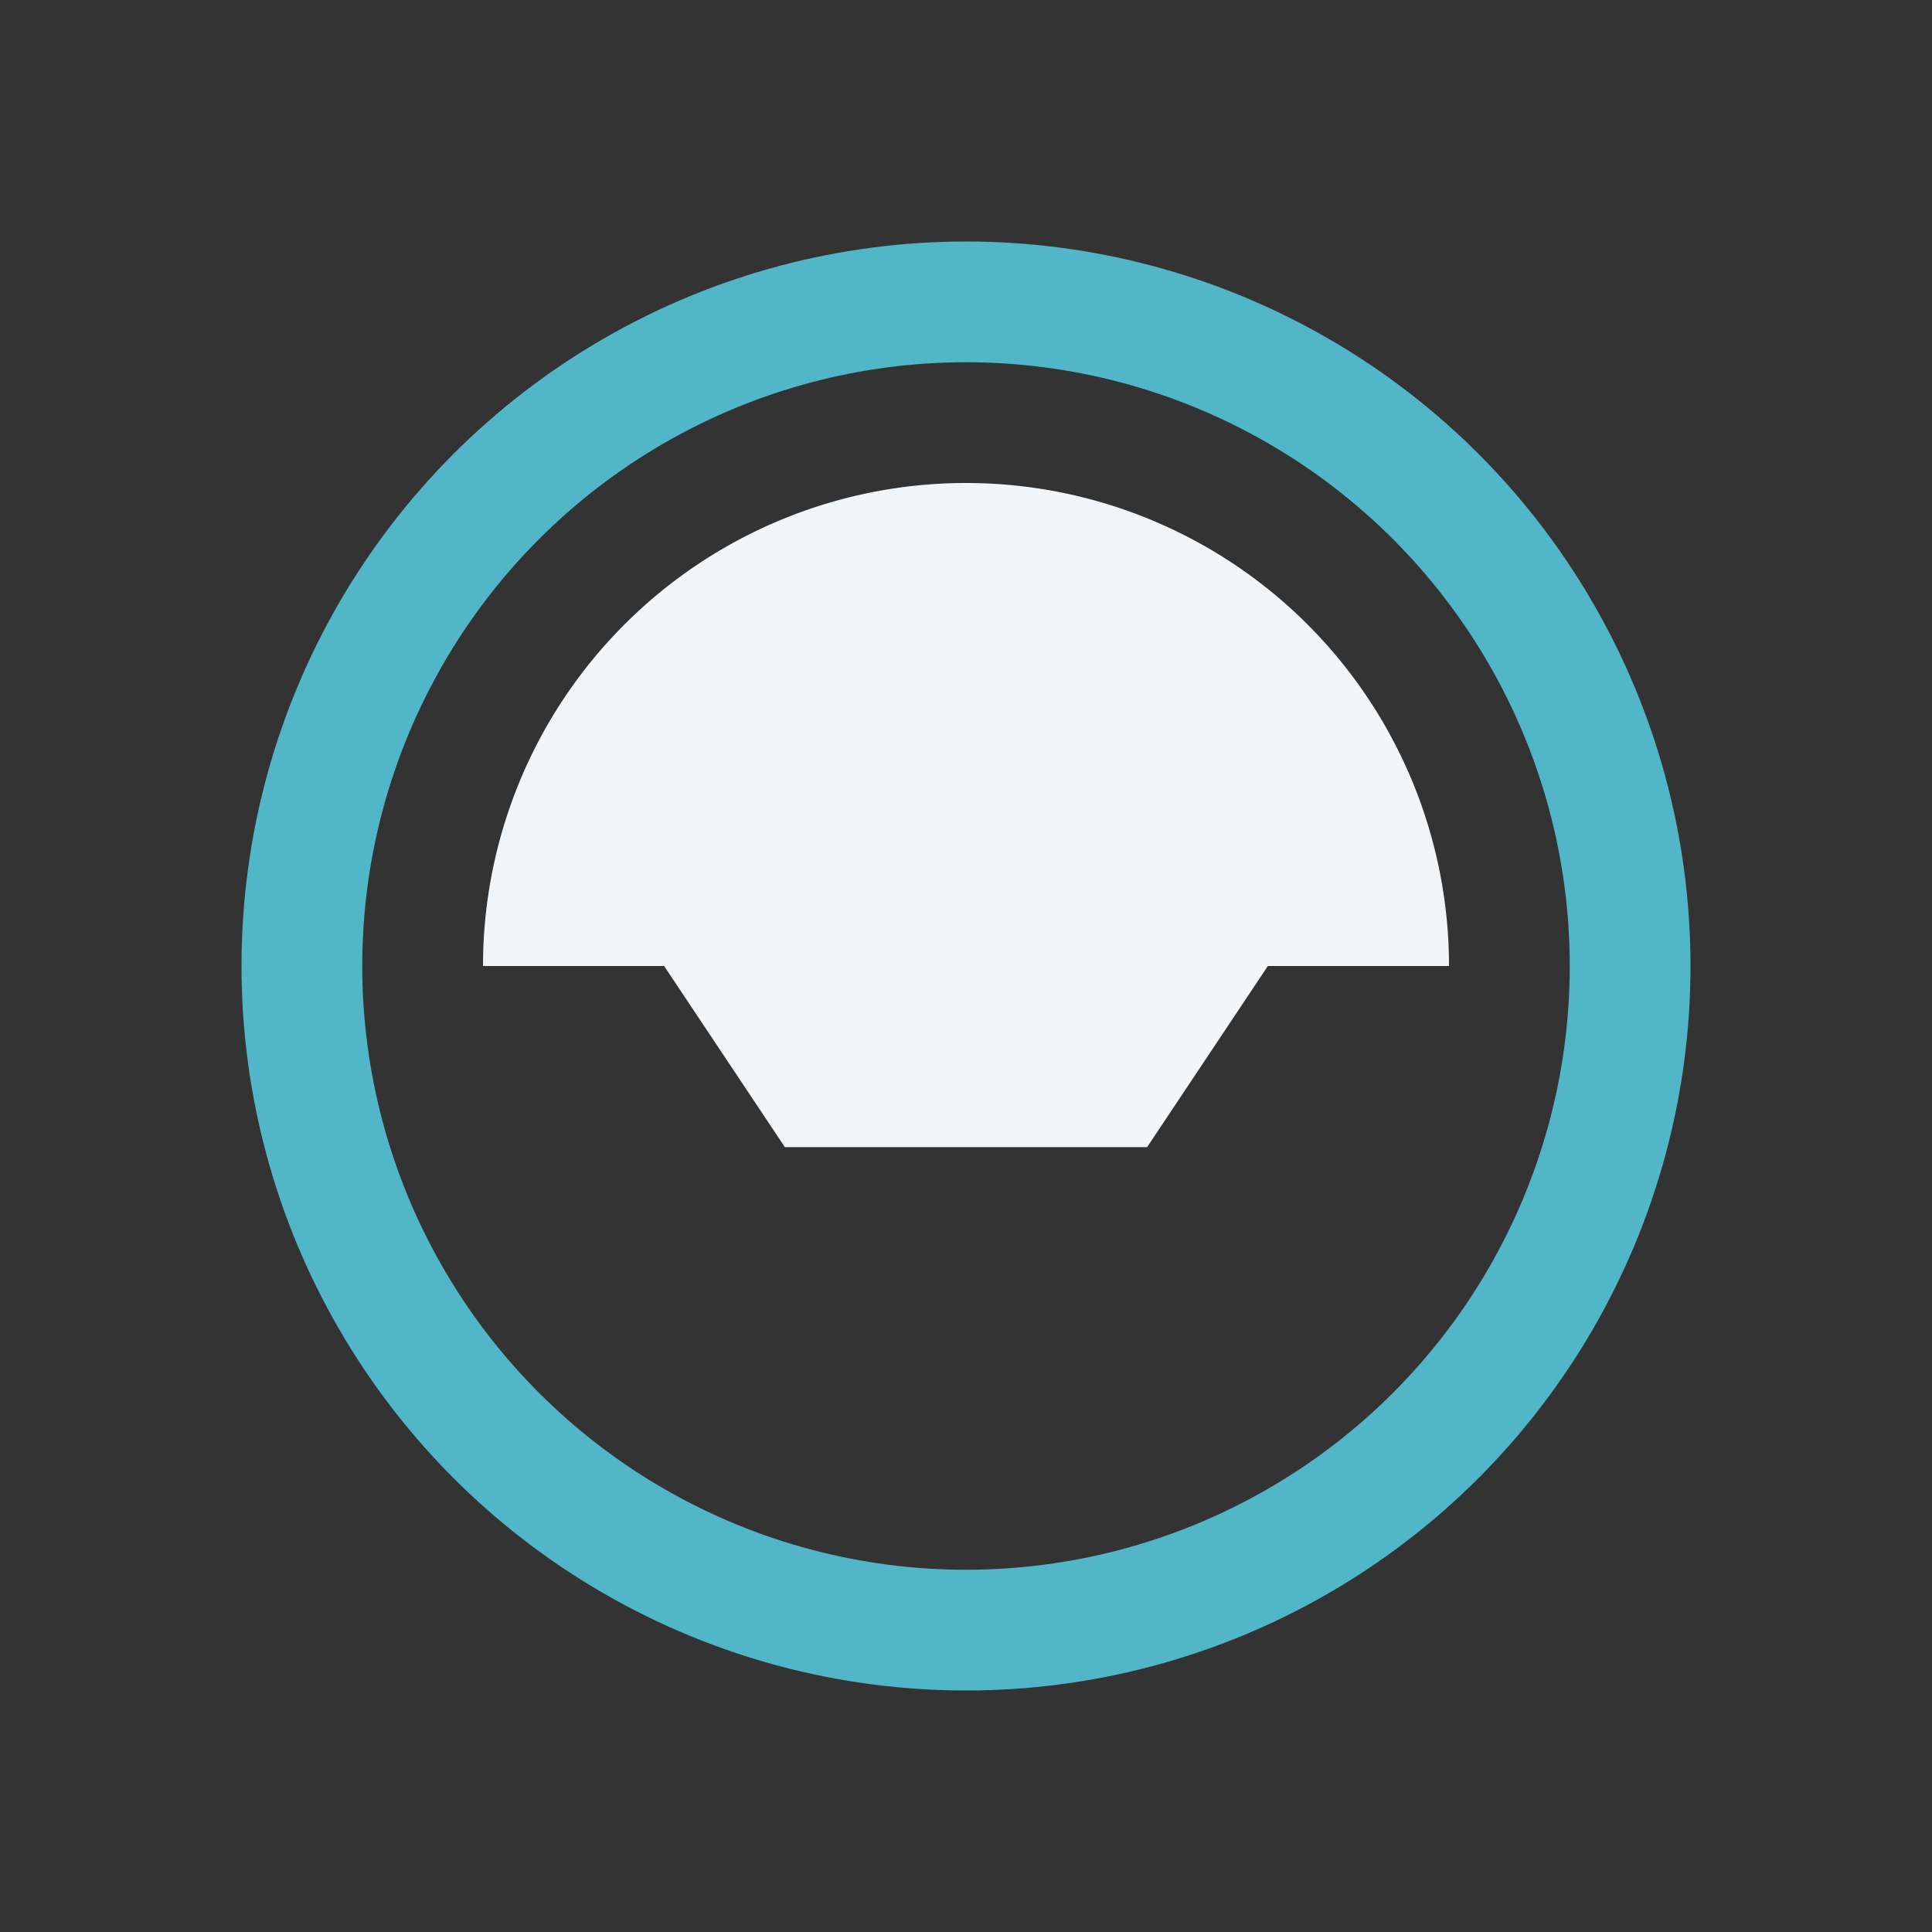
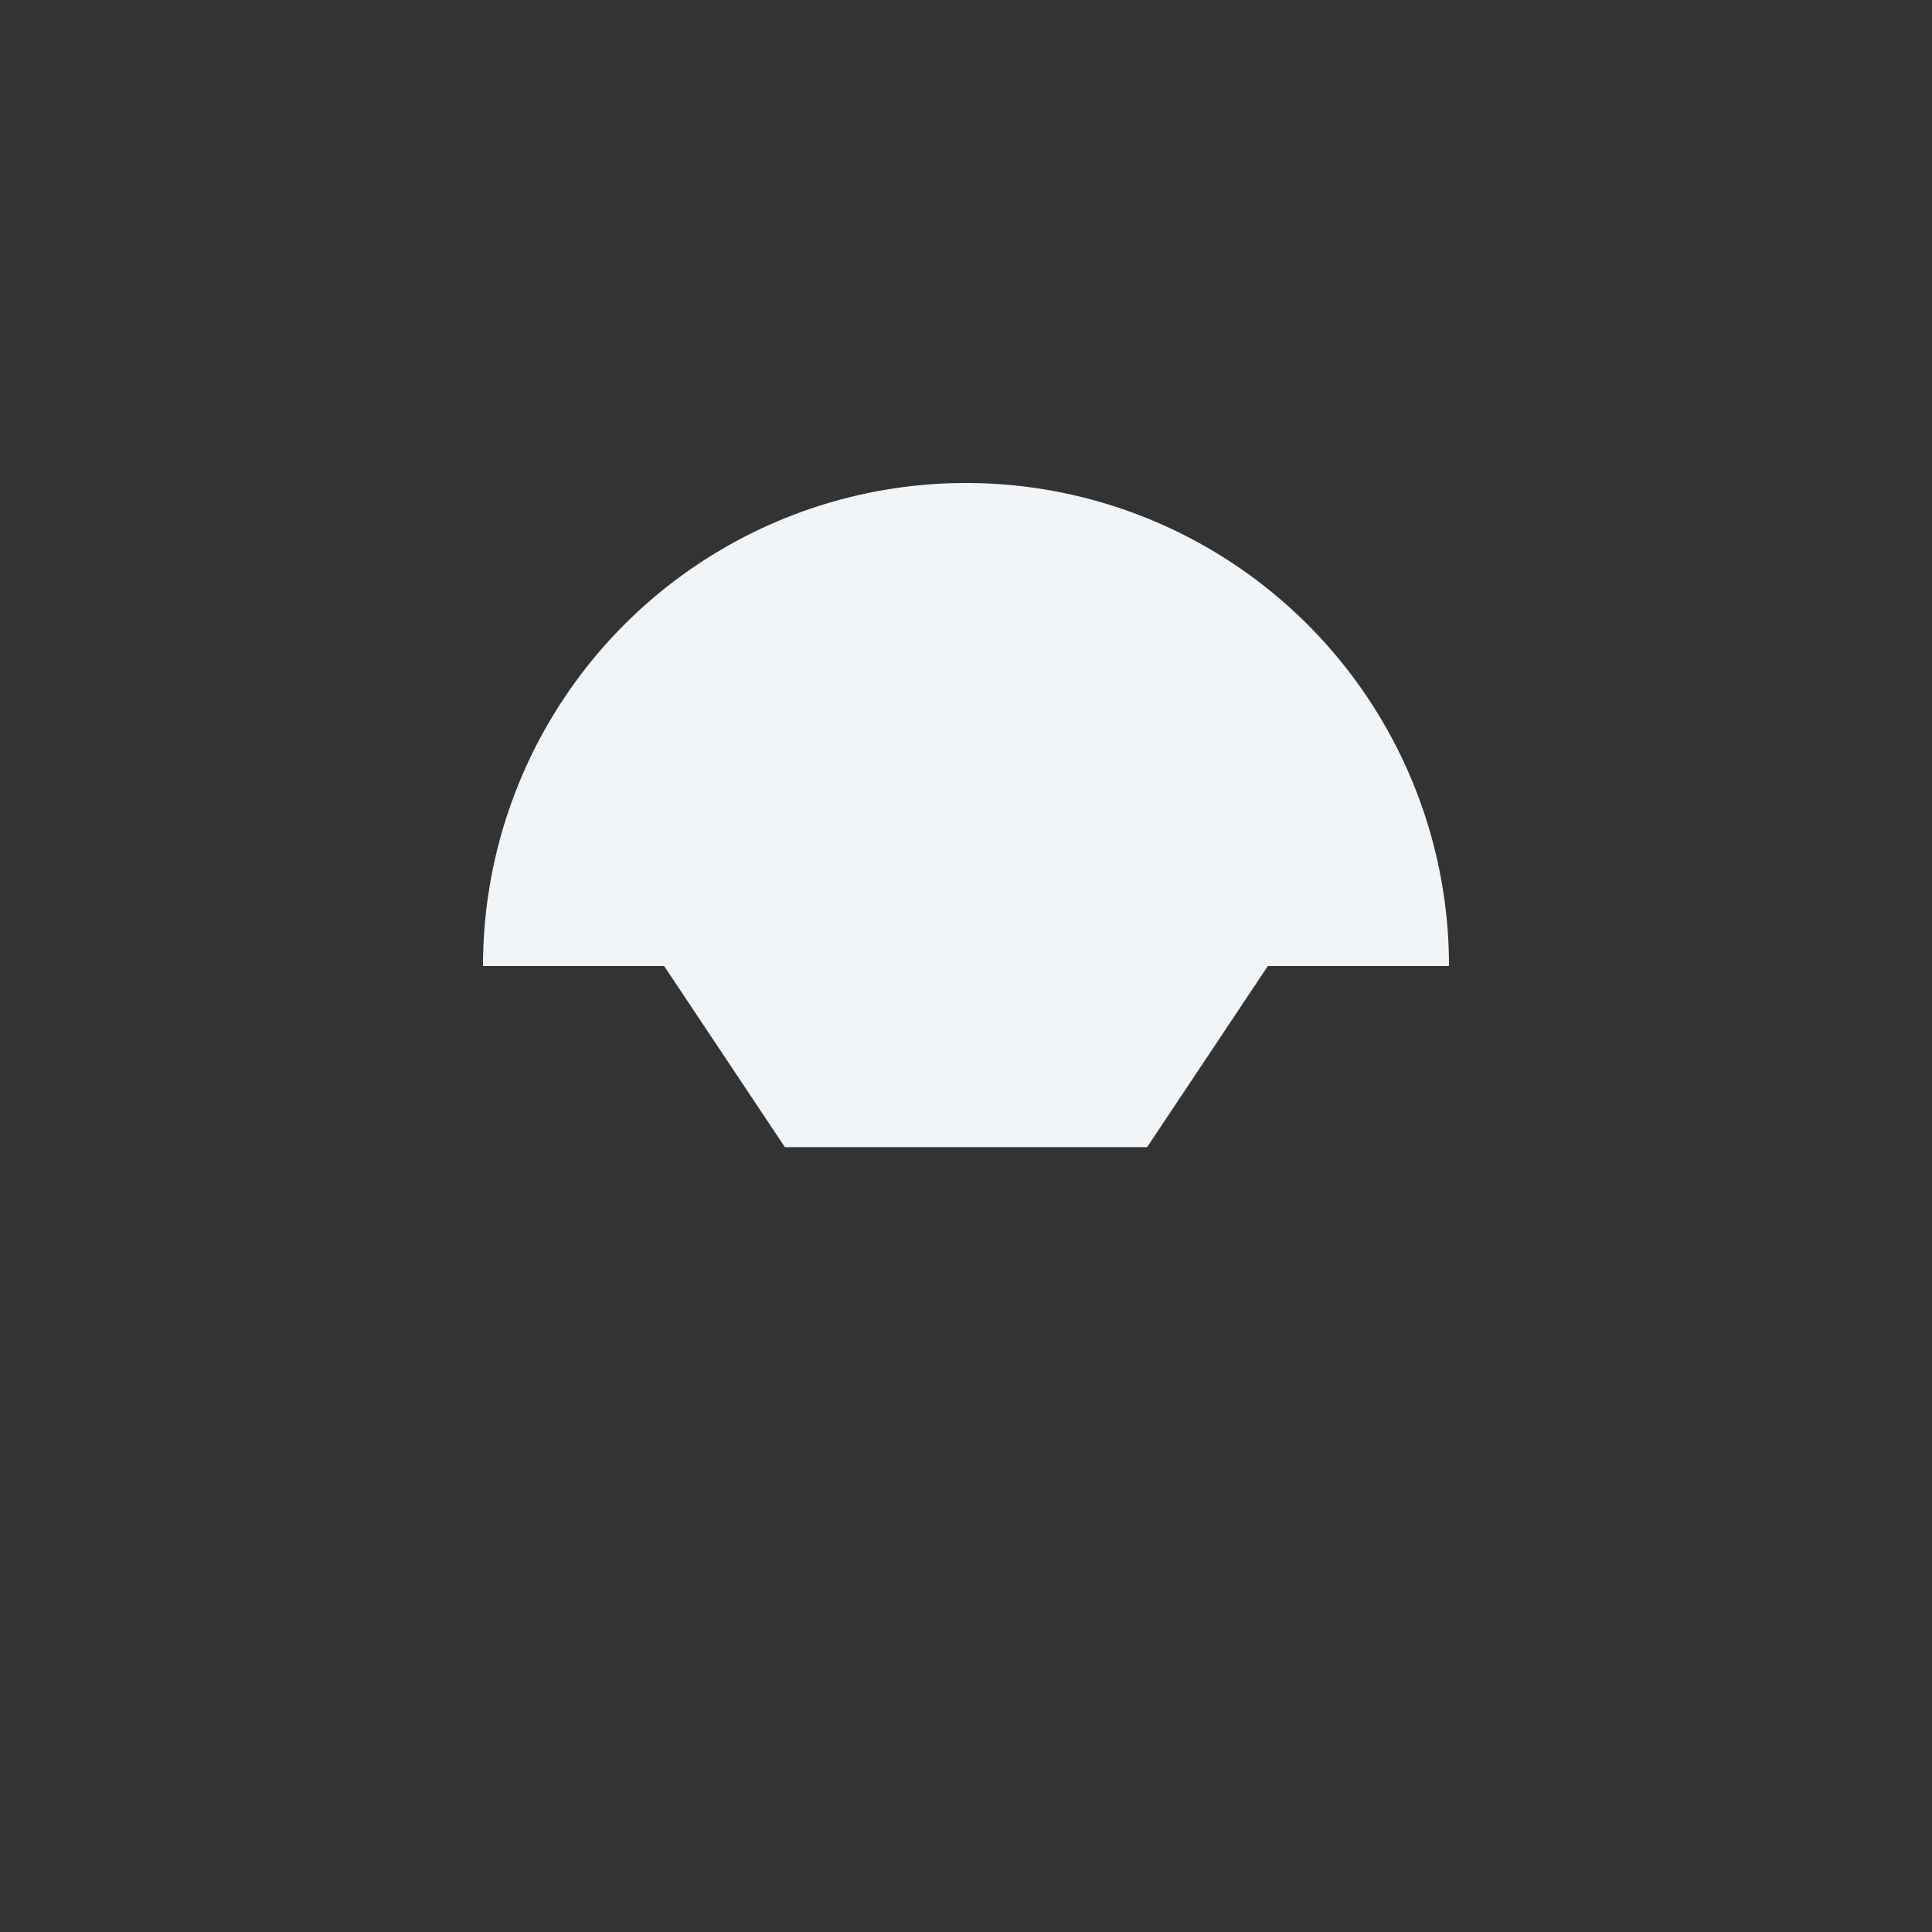
<svg xmlns="http://www.w3.org/2000/svg" width="32" height="32" viewBox="0 0 32 32">
  <rect x="0" y="0" width="32" height="32" fill="#333333" stroke="none" />
-   <circle cx="16" cy="16" r="11" stroke="#51B6C8" stroke-width="2" fill="none" />
  <path d="M8 16a8 8 0 0 1 16 0h-3l-2 3h-6l-2-3z" fill="#F2F5F8" />
</svg>